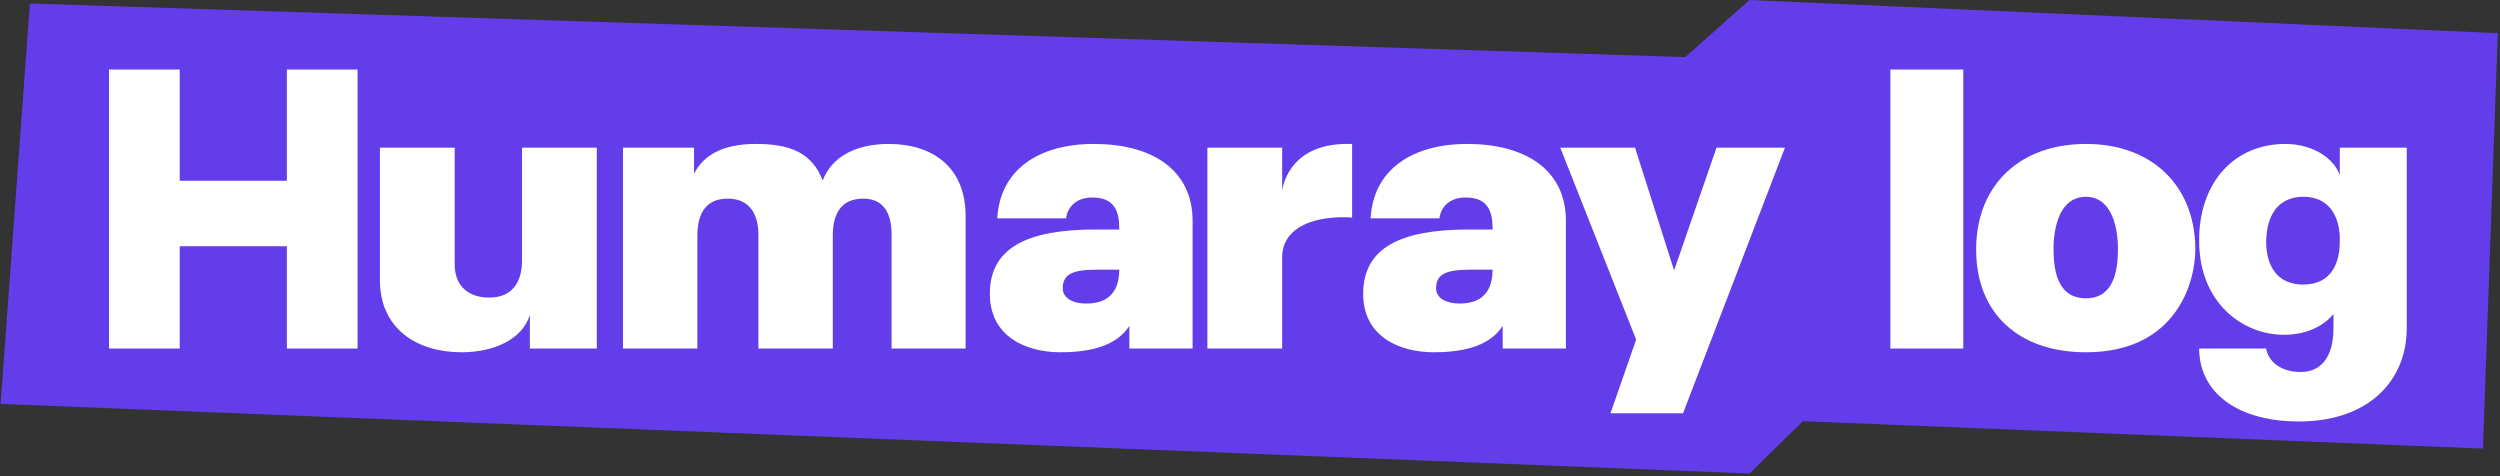
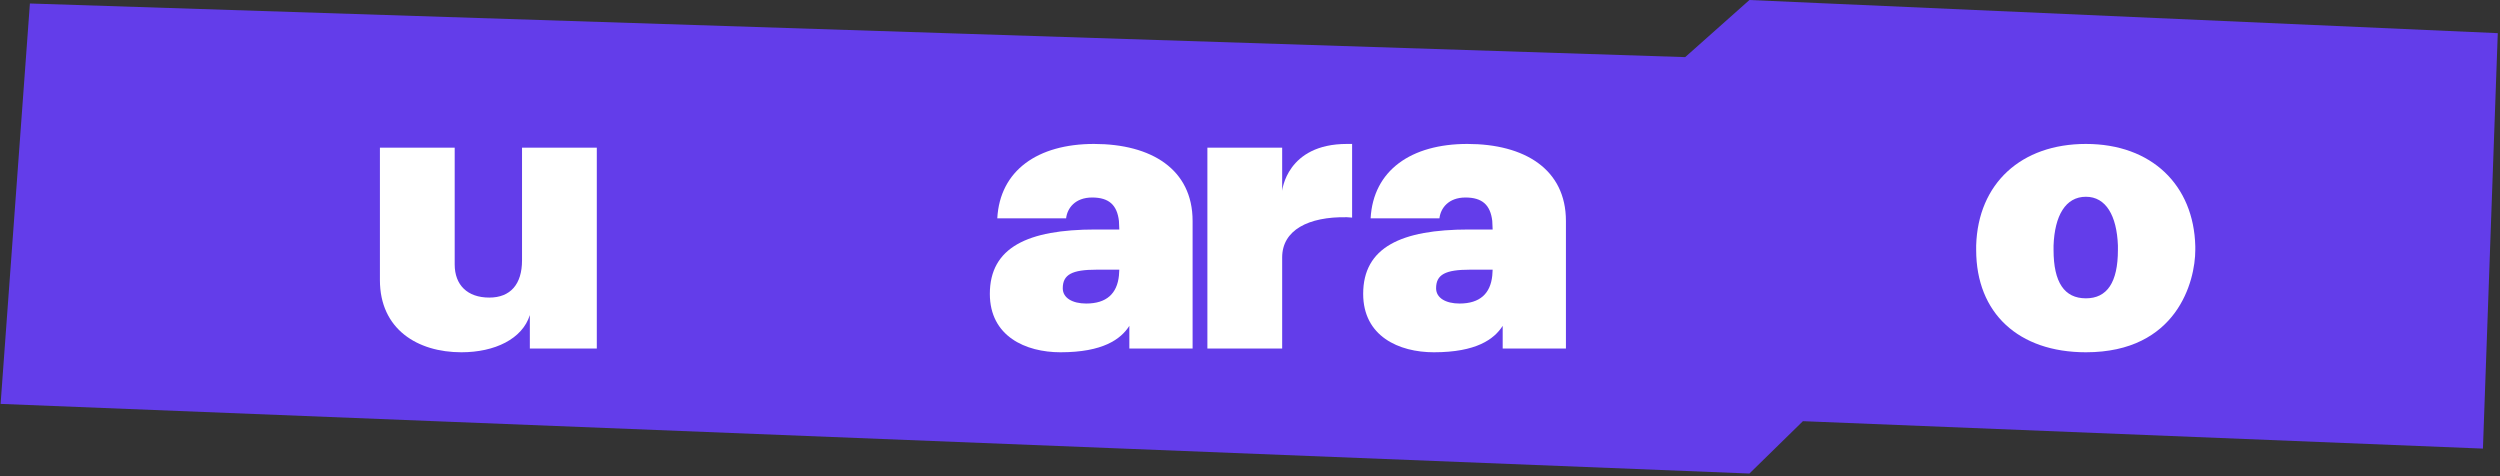
<svg xmlns="http://www.w3.org/2000/svg" width="672" height="128" viewBox="0 0 672 128" fill="none">
  <rect x="0" y="0" width="672" height="128" fill="#333333" stroke="none" />
  <path d="M667.413 120.584L671.401 8.915L470.245 0.003L452.976 15.354L8.038 0.939L0.161 108.569L470.245 127.283L484.623 113.212L667.413 120.584Z" fill="#633DEA" />
-   <path d="M29.312 18.69H48.312V48.59H77.112V18.69H96.112V93.69H77.112V66.19H48.312V93.69H29.312V18.69Z" fill="white" />
  <path d="M124.021 94.69C112.221 94.69 102.121 88.49 102.121 75.29V39.69H122.221V71.09C122.221 76.59 125.621 79.99 131.521 79.99C137.221 79.99 140.321 76.39 140.321 69.99V39.69H160.421V93.69H142.421V84.69C140.421 91.09 133.021 94.69 124.021 94.69Z" fill="white" />
-   <path d="M238.857 38.69C250.657 38.69 259.557 44.89 259.557 58.09V93.69H239.657V63.09C239.657 56.69 237.057 53.39 232.057 53.39C226.457 53.39 223.957 56.99 223.857 62.99V93.69H203.857V63.09C203.857 56.69 200.757 53.39 195.657 53.39C189.957 53.39 187.457 57.09 187.457 63.39V93.69H167.457V39.69H186.557V46.69C189.057 41.79 194.157 38.69 203.157 38.69C212.157 38.69 218.157 40.89 221.157 48.49C223.657 41.89 230.457 38.69 238.857 38.69Z" fill="white" />
  <path d="M294.07 38.69C309.47 38.69 320.57 45.49 320.57 59.39V93.69H303.57V87.59C301.27 91.19 296.47 94.69 285.07 94.69C275.67 94.69 266.07 90.39 266.07 78.99C266.07 66.49 276.27 61.69 294.47 61.69H300.87L300.77 59.39C300.27 55.09 298.07 53.09 293.57 53.09C288.97 53.09 286.87 55.99 286.57 58.69H268.07C268.77 45.79 278.97 38.69 294.07 38.69ZM300.77 74.09L300.87 72.49H294.77C288.17 72.49 285.67 73.79 285.67 77.49C285.67 80.09 288.27 81.59 291.97 81.59C297.47 81.59 300.27 78.89 300.77 74.09Z" fill="white" />
  <path d="M344.647 51.29C344.647 51.29 345.847 38.69 362.047 38.69H363.447V58.49L362.047 58.39C351.647 58.19 344.647 61.89 344.647 69.19V93.69H324.547V39.69H344.647V51.29Z" fill="white" />
  <path d="M394.422 38.69C409.822 38.69 420.922 45.49 420.922 59.39V93.69H403.922V87.59C401.622 91.19 396.822 94.69 385.422 94.69C376.022 94.69 366.422 90.39 366.422 78.99C366.422 66.49 376.622 61.69 394.822 61.69H401.222L401.122 59.39C400.622 55.09 398.422 53.09 393.922 53.09C389.322 53.09 387.222 55.99 386.922 58.69H368.422C369.122 45.79 379.322 38.69 394.422 38.69ZM401.122 74.09L401.222 72.49H395.122C388.522 72.49 386.022 73.79 386.022 77.49C386.022 80.09 388.622 81.59 392.322 81.59C397.822 81.59 400.622 78.89 401.122 74.09Z" fill="white" />
-   <path d="M461.398 39.69H479.798L452.398 111.09H432.898L439.798 91.29L419.398 39.69H439.498L449.998 72.69L461.398 39.69Z" fill="white" />
-   <path d="M508.129 18.69H527.729V93.69H508.129V18.69Z" fill="white" />
  <path d="M560.695 38.69C578.395 38.69 589.695 49.79 590.095 66.19V67.19C590.095 75.59 585.195 94.69 560.695 94.69C542.595 94.69 531.195 84.19 531.195 67.19V65.99C531.695 49.29 543.295 38.69 560.695 38.69ZM569.295 65.99C568.995 57.99 566.095 52.89 560.695 52.89C555.195 52.89 552.295 57.99 551.995 65.99V67.19C551.995 75.89 554.895 80.19 560.695 80.19C566.395 80.19 569.295 75.89 569.295 67.19V65.99Z" fill="white" />
-   <path d="M646.936 39.69V88.19C646.936 102.19 636.836 113.29 617.936 113.29C601.136 113.29 591.136 105.29 591.136 93.69H609.136C609.636 96.79 612.636 99.99 618.436 99.99C623.736 99.99 627.236 96.19 627.236 88.19V84.39C624.836 87.39 620.336 89.99 613.836 89.99C602.936 89.99 591.136 81.49 591.136 64.79V63.59C591.536 48.69 600.736 38.69 614.336 38.69C621.836 38.69 627.636 42.79 628.936 47.19V39.69H646.936ZM628.936 64.79V63.39C628.536 57.09 625.336 52.89 619.136 52.89C613.736 52.89 609.836 56.19 609.236 63.29L609.136 64.79C609.136 71.79 612.336 76.49 619.136 76.49C625.036 76.49 628.936 72.79 628.936 64.79Z" fill="white" />
</svg>